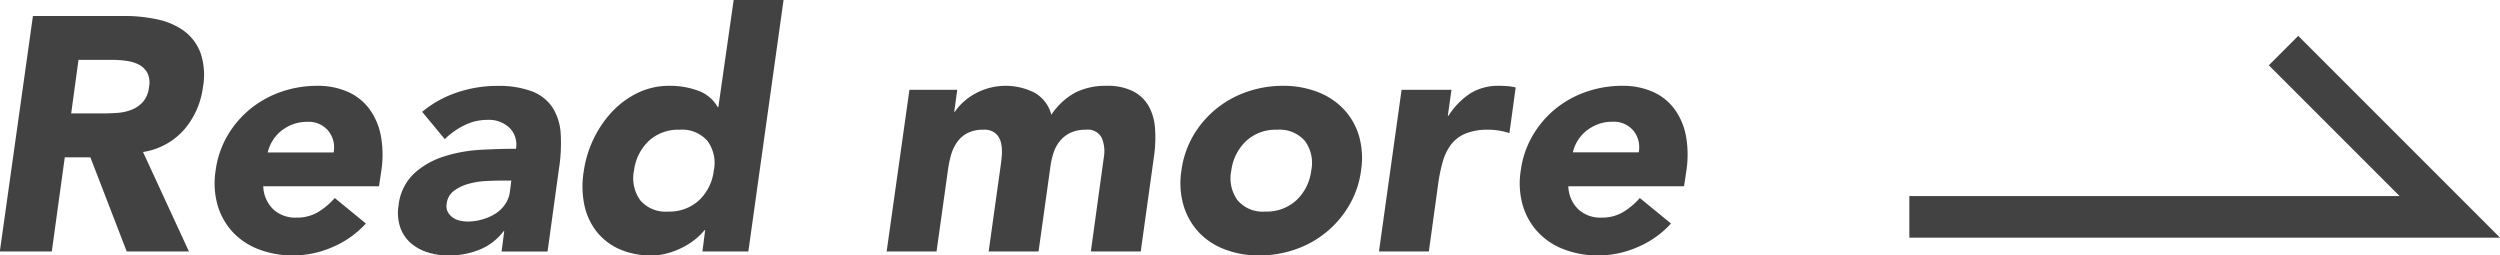
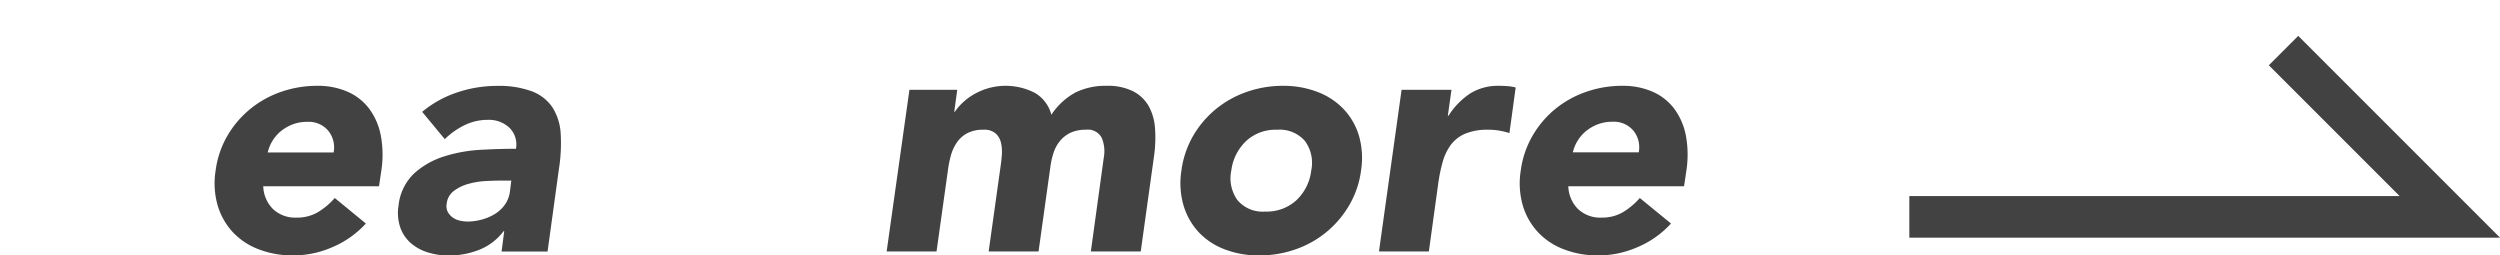
<svg xmlns="http://www.w3.org/2000/svg" width="120.262" height="12.288">
  <g data-name="グループ 1382">
    <g data-name="グループ 1381" fill="#424242">
-       <path data-name="パス 7717" d="M1.584.769h4.384a7.419 7.419 0 0 1 1.616.168 3.347 3.347 0 0 1 1.28.559 2.334 2.334 0 0 1 .784 1.056 3.3 3.3 0 0 1 .112 1.656 3.869 3.869 0 0 1-.912 2.04A3.311 3.311 0 0 1 6.88 7.312l2.208 4.785H6.096L4.348 7.569H3.116l-.624 4.528h-2.5zm1.84 4.687h1.472c.224 0 .461-.007.712-.023a2.406 2.406 0 0 0 .7-.145 1.464 1.464 0 0 0 .56-.376 1.28 1.28 0 0 0 .3-.719 1.077 1.077 0 0 0-.08-.688.968.968 0 0 0-.4-.392 1.78 1.78 0 0 0-.6-.184 4.736 4.736 0 0 0-.68-.049H3.776z" />
      <path data-name="パス 7718" d="M17.6 10.752a4.571 4.571 0 0 1-1.608 1.136 4.726 4.726 0 0 1-1.88.4A4.547 4.547 0 0 1 12.464 12a3.316 3.316 0 0 1-1.256-.823 3.247 3.247 0 0 1-.736-1.289 3.863 3.863 0 0 1-.1-1.68 4.5 4.5 0 0 1 .568-1.679 4.718 4.718 0 0 1 1.1-1.288 4.836 4.836 0 0 1 1.488-.825 5.251 5.251 0 0 1 1.728-.288 3.555 3.555 0 0 1 1.472.288 2.6 2.6 0 0 1 1.04.825 3.156 3.156 0 0 1 .552 1.288 5.03 5.03 0 0 1 .024 1.679l-.112.752h-5.568a1.615 1.615 0 0 0 .472 1.1 1.554 1.554 0 0 0 1.128.408 1.977 1.977 0 0 0 1.032-.263 3.475 3.475 0 0 0 .808-.68zm-1.552-3.419a1.262 1.262 0 0 0-.256-1.041 1.224 1.224 0 0 0-1.008-.431 1.929 1.929 0 0 0-.72.128 2.056 2.056 0 0 0-.56.327 1.886 1.886 0 0 0-.4.465 1.813 1.813 0 0 0-.224.552z" />
      <path data-name="パス 7719" d="M24.256 11.121h-.032a2.708 2.708 0 0 1-1.184.9 3.977 3.977 0 0 1-1.44.271 3.349 3.349 0 0 1-1.024-.152 2.239 2.239 0 0 1-.824-.455 1.777 1.777 0 0 1-.5-.752 2.188 2.188 0 0 1-.08-1.041 2.478 2.478 0 0 1 .76-1.559 3.888 3.888 0 0 1 1.456-.816 7.068 7.068 0 0 1 1.76-.312q.919-.049 1.672-.048a1.126 1.126 0 0 0-.32-1.017 1.438 1.438 0 0 0-1.024-.375 2.537 2.537 0 0 0-1.112.248 3.643 3.643 0 0 0-.968.68L20.308 5.38a5.166 5.166 0 0 1 1.688-.935 5.962 5.962 0 0 1 1.9-.313 4.588 4.588 0 0 1 1.7.264 2.084 2.084 0 0 1 .984.776 2.621 2.621 0 0 1 .392 1.257 7.888 7.888 0 0 1-.088 1.719l-.544 3.953h-2.212zM24 8.689c-.182 0-.408.008-.68.023a3.725 3.725 0 0 0-.8.137 2.055 2.055 0 0 0-.688.336.871.871 0 0 0-.344.623.6.6 0 0 0 .048.377.807.807 0 0 0 .224.264.9.9 0 0 0 .344.16 1.729 1.729 0 0 0 .392.048 2.588 2.588 0 0 0 .7-.1 2.343 2.343 0 0 0 .624-.272 1.645 1.645 0 0 0 .472-.447 1.4 1.4 0 0 0 .24-.64l.064-.512z" />
-       <path data-name="パス 7720" d="M35.999 12.097h-2.208l.129-1.024h-.032a2.639 2.639 0 0 1-.424.423 3.561 3.561 0 0 1-.6.392 3.825 3.825 0 0 1-.728.289 2.893 2.893 0 0 1-.792.111 3.719 3.719 0 0 1-1.528-.295 2.905 2.905 0 0 1-1.1-.832 3.1 3.1 0 0 1-.6-1.273 4.415 4.415 0 0 1-.04-1.615 5.342 5.342 0 0 1 .464-1.561 5.2 5.2 0 0 1 .888-1.32 4.247 4.247 0 0 1 1.241-.92 3.466 3.466 0 0 1 1.535-.344 3.91 3.91 0 0 1 1.376.233 1.754 1.754 0 0 1 .945.792h.031L35.293 0h2.4zm-1.663-3.889a1.784 1.784 0 0 0-.3-1.423 1.612 1.612 0 0 0-1.345-.544 2.073 2.073 0 0 0-1.487.544 2.363 2.363 0 0 0-.705 1.423 1.808 1.808 0 0 0 .3 1.424 1.587 1.587 0 0 0 1.337.545 2.1 2.1 0 0 0 1.495-.545 2.337 2.337 0 0 0 .705-1.424z" />
      <path data-name="パス 7721" d="M43.748 4.321h2.3l-.144 1.055h.031a2.46 2.46 0 0 1 .385-.447 2.887 2.887 0 0 1 .544-.4 3.1 3.1 0 0 1 .688-.288 3.073 3.073 0 0 1 2.223.223 1.7 1.7 0 0 1 .8 1.057 3.234 3.234 0 0 1 1.16-1.072 3.274 3.274 0 0 1 1.495-.321 2.72 2.72 0 0 1 1.281.264 1.825 1.825 0 0 1 .752.721 2.566 2.566 0 0 1 .3 1.072 6.214 6.214 0 0 1-.048 1.32l-.64 4.592h-2.4l.624-4.528a1.666 1.666 0 0 0-.1-.937.752.752 0 0 0-.768-.391 1.718 1.718 0 0 0-.712.135 1.484 1.484 0 0 0-.505.376 1.726 1.726 0 0 0-.32.56 3.577 3.577 0 0 0-.16.673l-.575 4.112h-2.4l.576-4.112c.022-.139.04-.31.057-.513a2.025 2.025 0 0 0-.033-.576.882.882 0 0 0-.248-.463.826.826 0 0 0-.608-.192 1.607 1.607 0 0 0-.775.168 1.4 1.4 0 0 0-.5.448 2.038 2.038 0 0 0-.288.632 5.432 5.432 0 0 0-.145.735l-.543 3.873h-2.4z" />
-       <path data-name="パス 7722" d="M56.831 8.208a4.531 4.531 0 0 1 .568-1.679 4.736 4.736 0 0 1 1.1-1.288 4.837 4.837 0 0 1 1.488-.825 5.251 5.251 0 0 1 1.728-.288 4.574 4.574 0 0 1 1.648.288 3.4 3.4 0 0 1 1.264.825 3.19 3.19 0 0 1 .745 1.288 3.893 3.893 0 0 1 .1 1.679 4.424 4.424 0 0 1-.577 1.68A4.783 4.783 0 0 1 62.304 12a5.219 5.219 0 0 1-1.728.288A4.544 4.544 0 0 1 58.928 12a3.312 3.312 0 0 1-1.257-.823 3.247 3.247 0 0 1-.736-1.289 3.88 3.88 0 0 1-.104-1.68zm2.4 0a1.8 1.8 0 0 0 .3 1.424 1.586 1.586 0 0 0 1.337.545 2.1 2.1 0 0 0 1.495-.545 2.337 2.337 0 0 0 .713-1.424 1.781 1.781 0 0 0-.3-1.423 1.61 1.61 0 0 0-1.344-.544 2.078 2.078 0 0 0-1.488.544 2.367 2.367 0 0 0-.713 1.423z" />
+       <path data-name="パス 7722" d="M56.831 8.208a4.531 4.531 0 0 1 .568-1.679 4.736 4.736 0 0 1 1.1-1.288 4.837 4.837 0 0 1 1.488-.825 5.251 5.251 0 0 1 1.728-.288 4.574 4.574 0 0 1 1.648.288 3.4 3.4 0 0 1 1.264.825 3.19 3.19 0 0 1 .745 1.288 3.893 3.893 0 0 1 .1 1.679 4.424 4.424 0 0 1-.577 1.68A4.783 4.783 0 0 1 62.304 12a5.219 5.219 0 0 1-1.728.288A4.544 4.544 0 0 1 58.928 12a3.312 3.312 0 0 1-1.257-.823 3.247 3.247 0 0 1-.736-1.289 3.88 3.88 0 0 1-.104-1.68m2.4 0a1.8 1.8 0 0 0 .3 1.424 1.586 1.586 0 0 0 1.337.545 2.1 2.1 0 0 0 1.495-.545 2.337 2.337 0 0 0 .713-1.424 1.781 1.781 0 0 0-.3-1.423 1.61 1.61 0 0 0-1.344-.544 2.078 2.078 0 0 0-1.488.544 2.367 2.367 0 0 0-.713 1.423z" />
      <path data-name="パス 7723" d="M67.423 4.321h2.4l-.176 1.248h.032a3.576 3.576 0 0 1 1.056-1.08 2.534 2.534 0 0 1 1.376-.361c.139 0 .278.006.416.016a2.257 2.257 0 0 1 .384.064l-.3 2.193a3.694 3.694 0 0 0-.5-.12 3.09 3.09 0 0 0-.512-.04 2.764 2.764 0 0 0-1.12.192 1.7 1.7 0 0 0-.688.535 2.533 2.533 0 0 0-.392.824 7.75 7.75 0 0 0-.216 1.057l-.448 3.248h-2.4z" />
      <path data-name="パス 7724" d="M80.383 10.752a4.571 4.571 0 0 1-1.608 1.136 4.726 4.726 0 0 1-1.88.4A4.548 4.548 0 0 1 75.247 12a3.305 3.305 0 0 1-1.255-.823 3.238 3.238 0 0 1-.737-1.289 3.865 3.865 0 0 1-.1-1.68 4.515 4.515 0 0 1 .569-1.679 4.716 4.716 0 0 1 1.095-1.288 4.831 4.831 0 0 1 1.489-.825 5.242 5.242 0 0 1 1.728-.288 3.551 3.551 0 0 1 1.471.288 2.6 2.6 0 0 1 1.04.825 3.171 3.171 0 0 1 .553 1.288 5.032 5.032 0 0 1 .023 1.679l-.112.752h-5.568a1.62 1.62 0 0 0 .472 1.1 1.555 1.555 0 0 0 1.128.408 1.974 1.974 0 0 0 1.032-.263 3.434 3.434 0 0 0 .808-.68zm-1.552-3.423a1.265 1.265 0 0 0-.255-1.041 1.226 1.226 0 0 0-1.009-.431 1.924 1.924 0 0 0-.719.128 2.076 2.076 0 0 0-.561.327 1.862 1.862 0 0 0-.4.465 1.814 1.814 0 0 0-.225.552z" />
    </g>
    <path data-name="パス 7725" d="M91.848 10.433h26l-8-8" fill="none" stroke="#424242" stroke-miterlimit="10" stroke-width="2" />
  </g>
</svg>